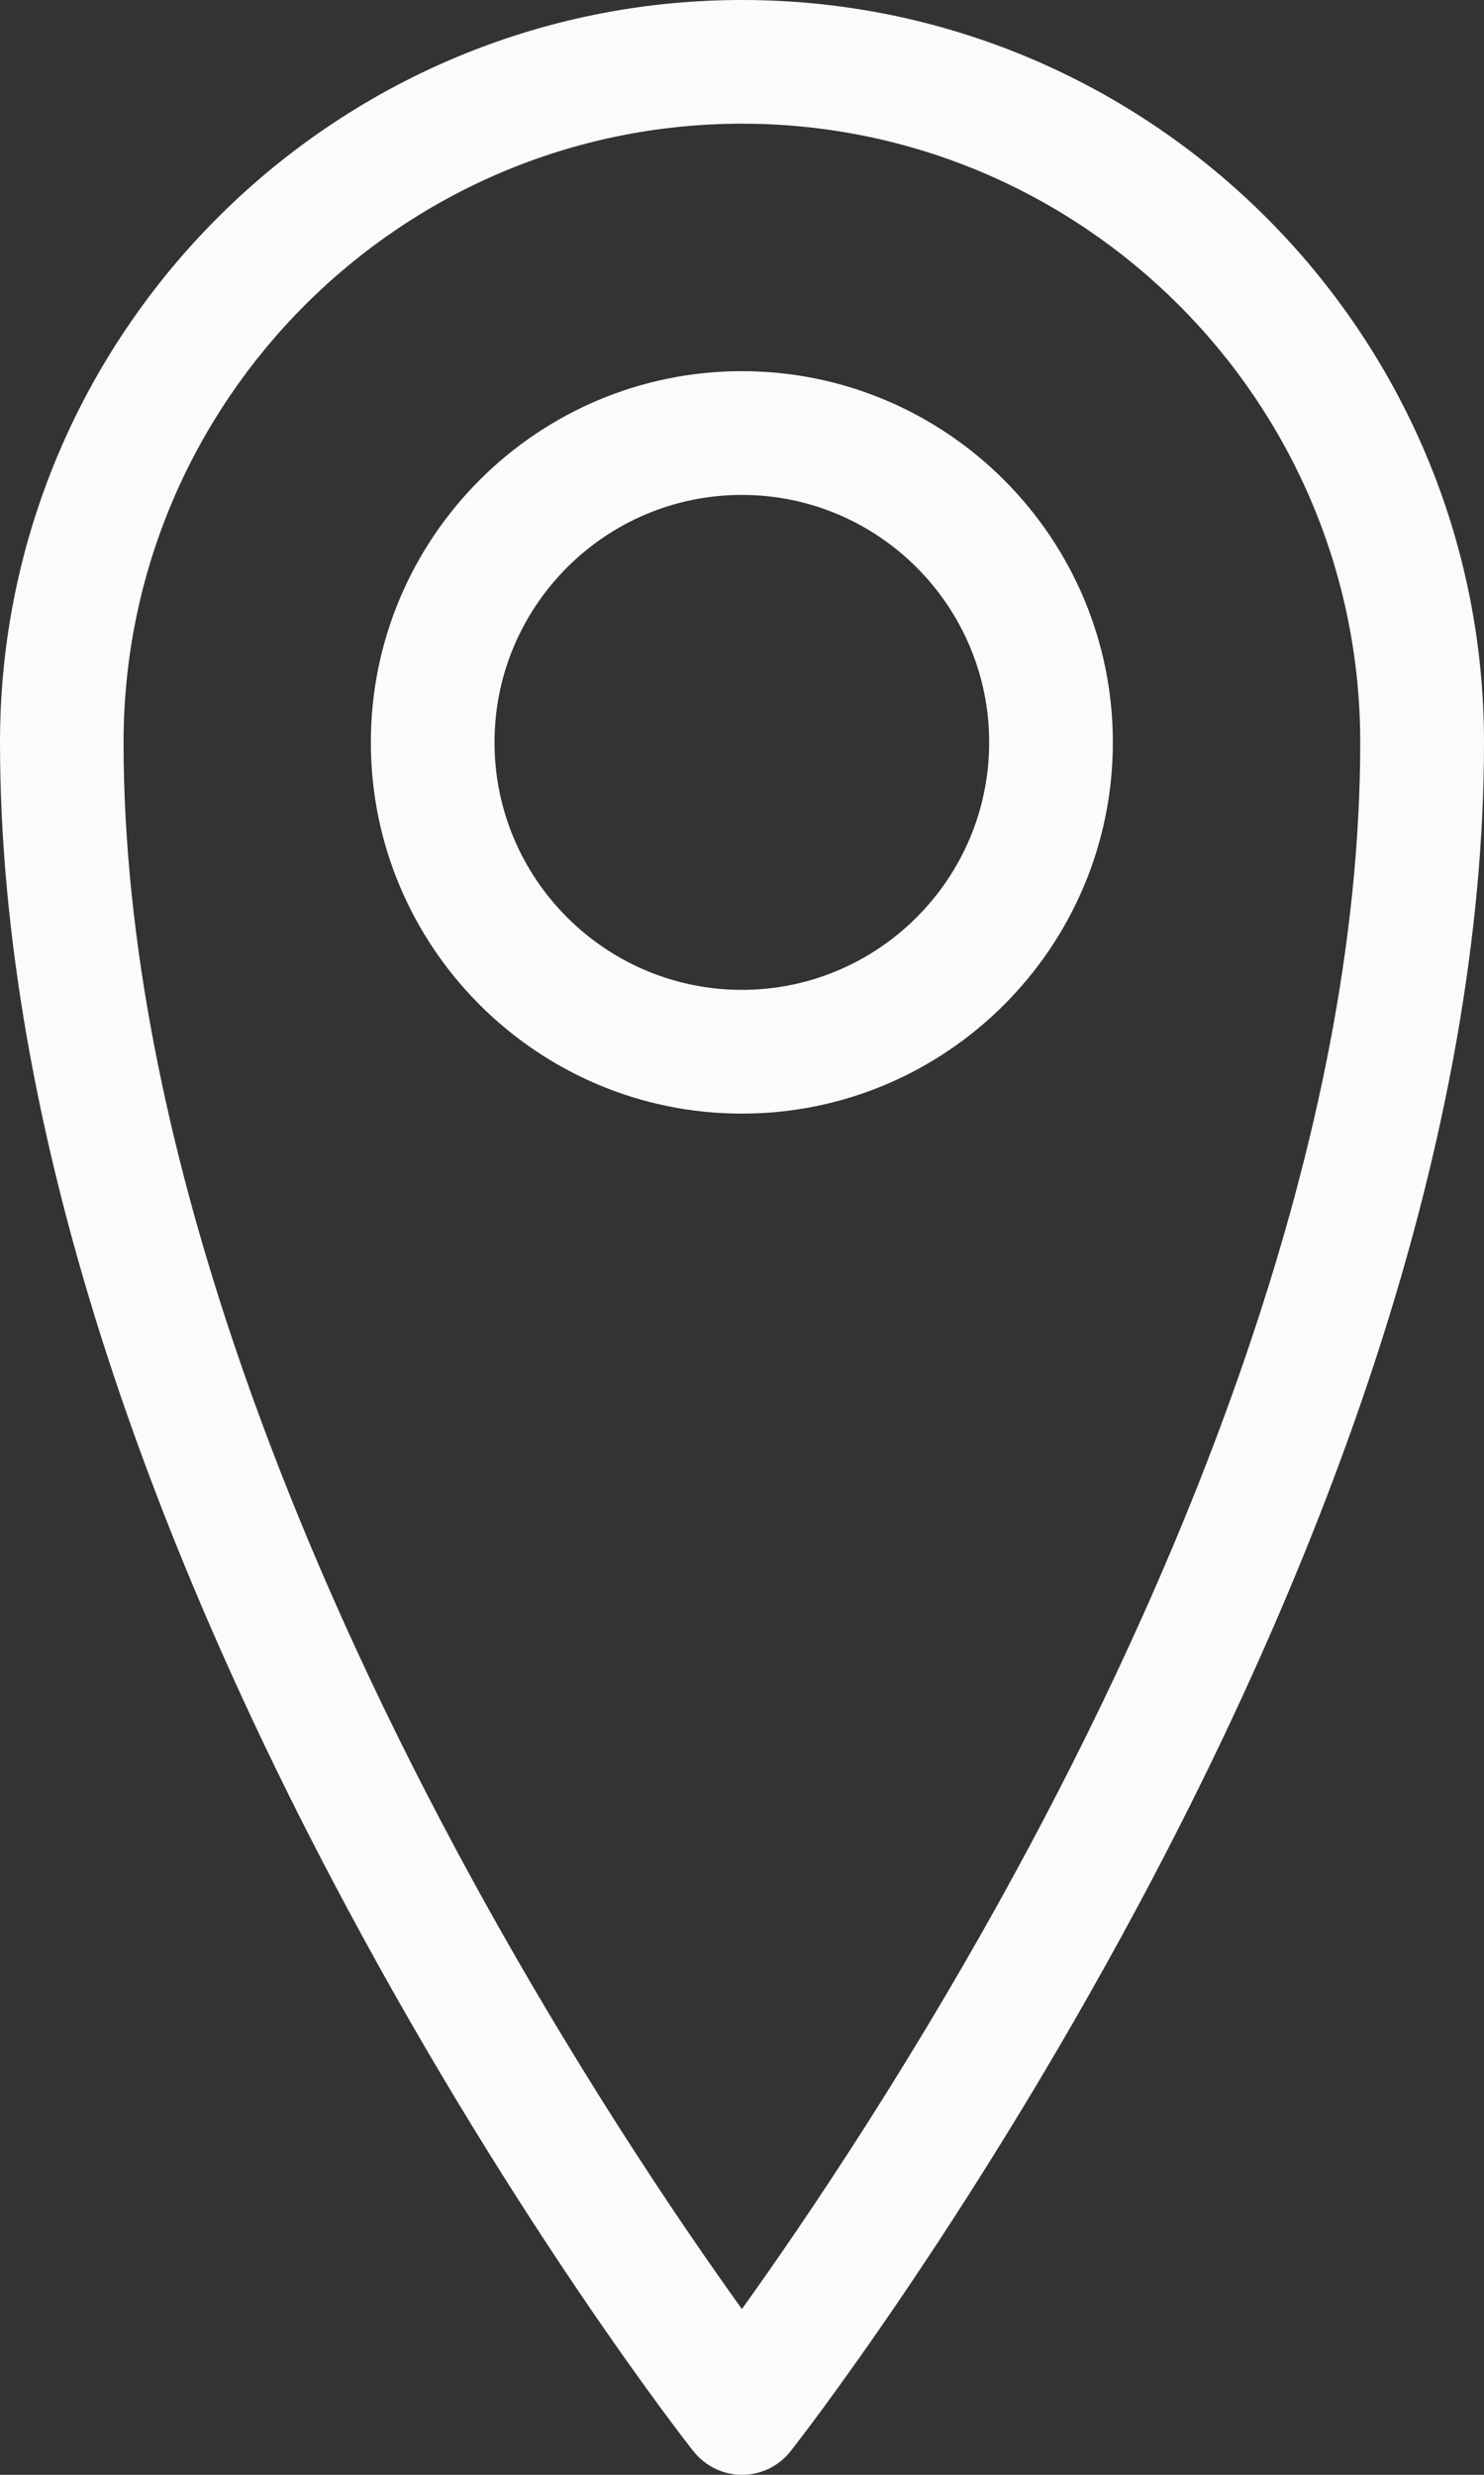
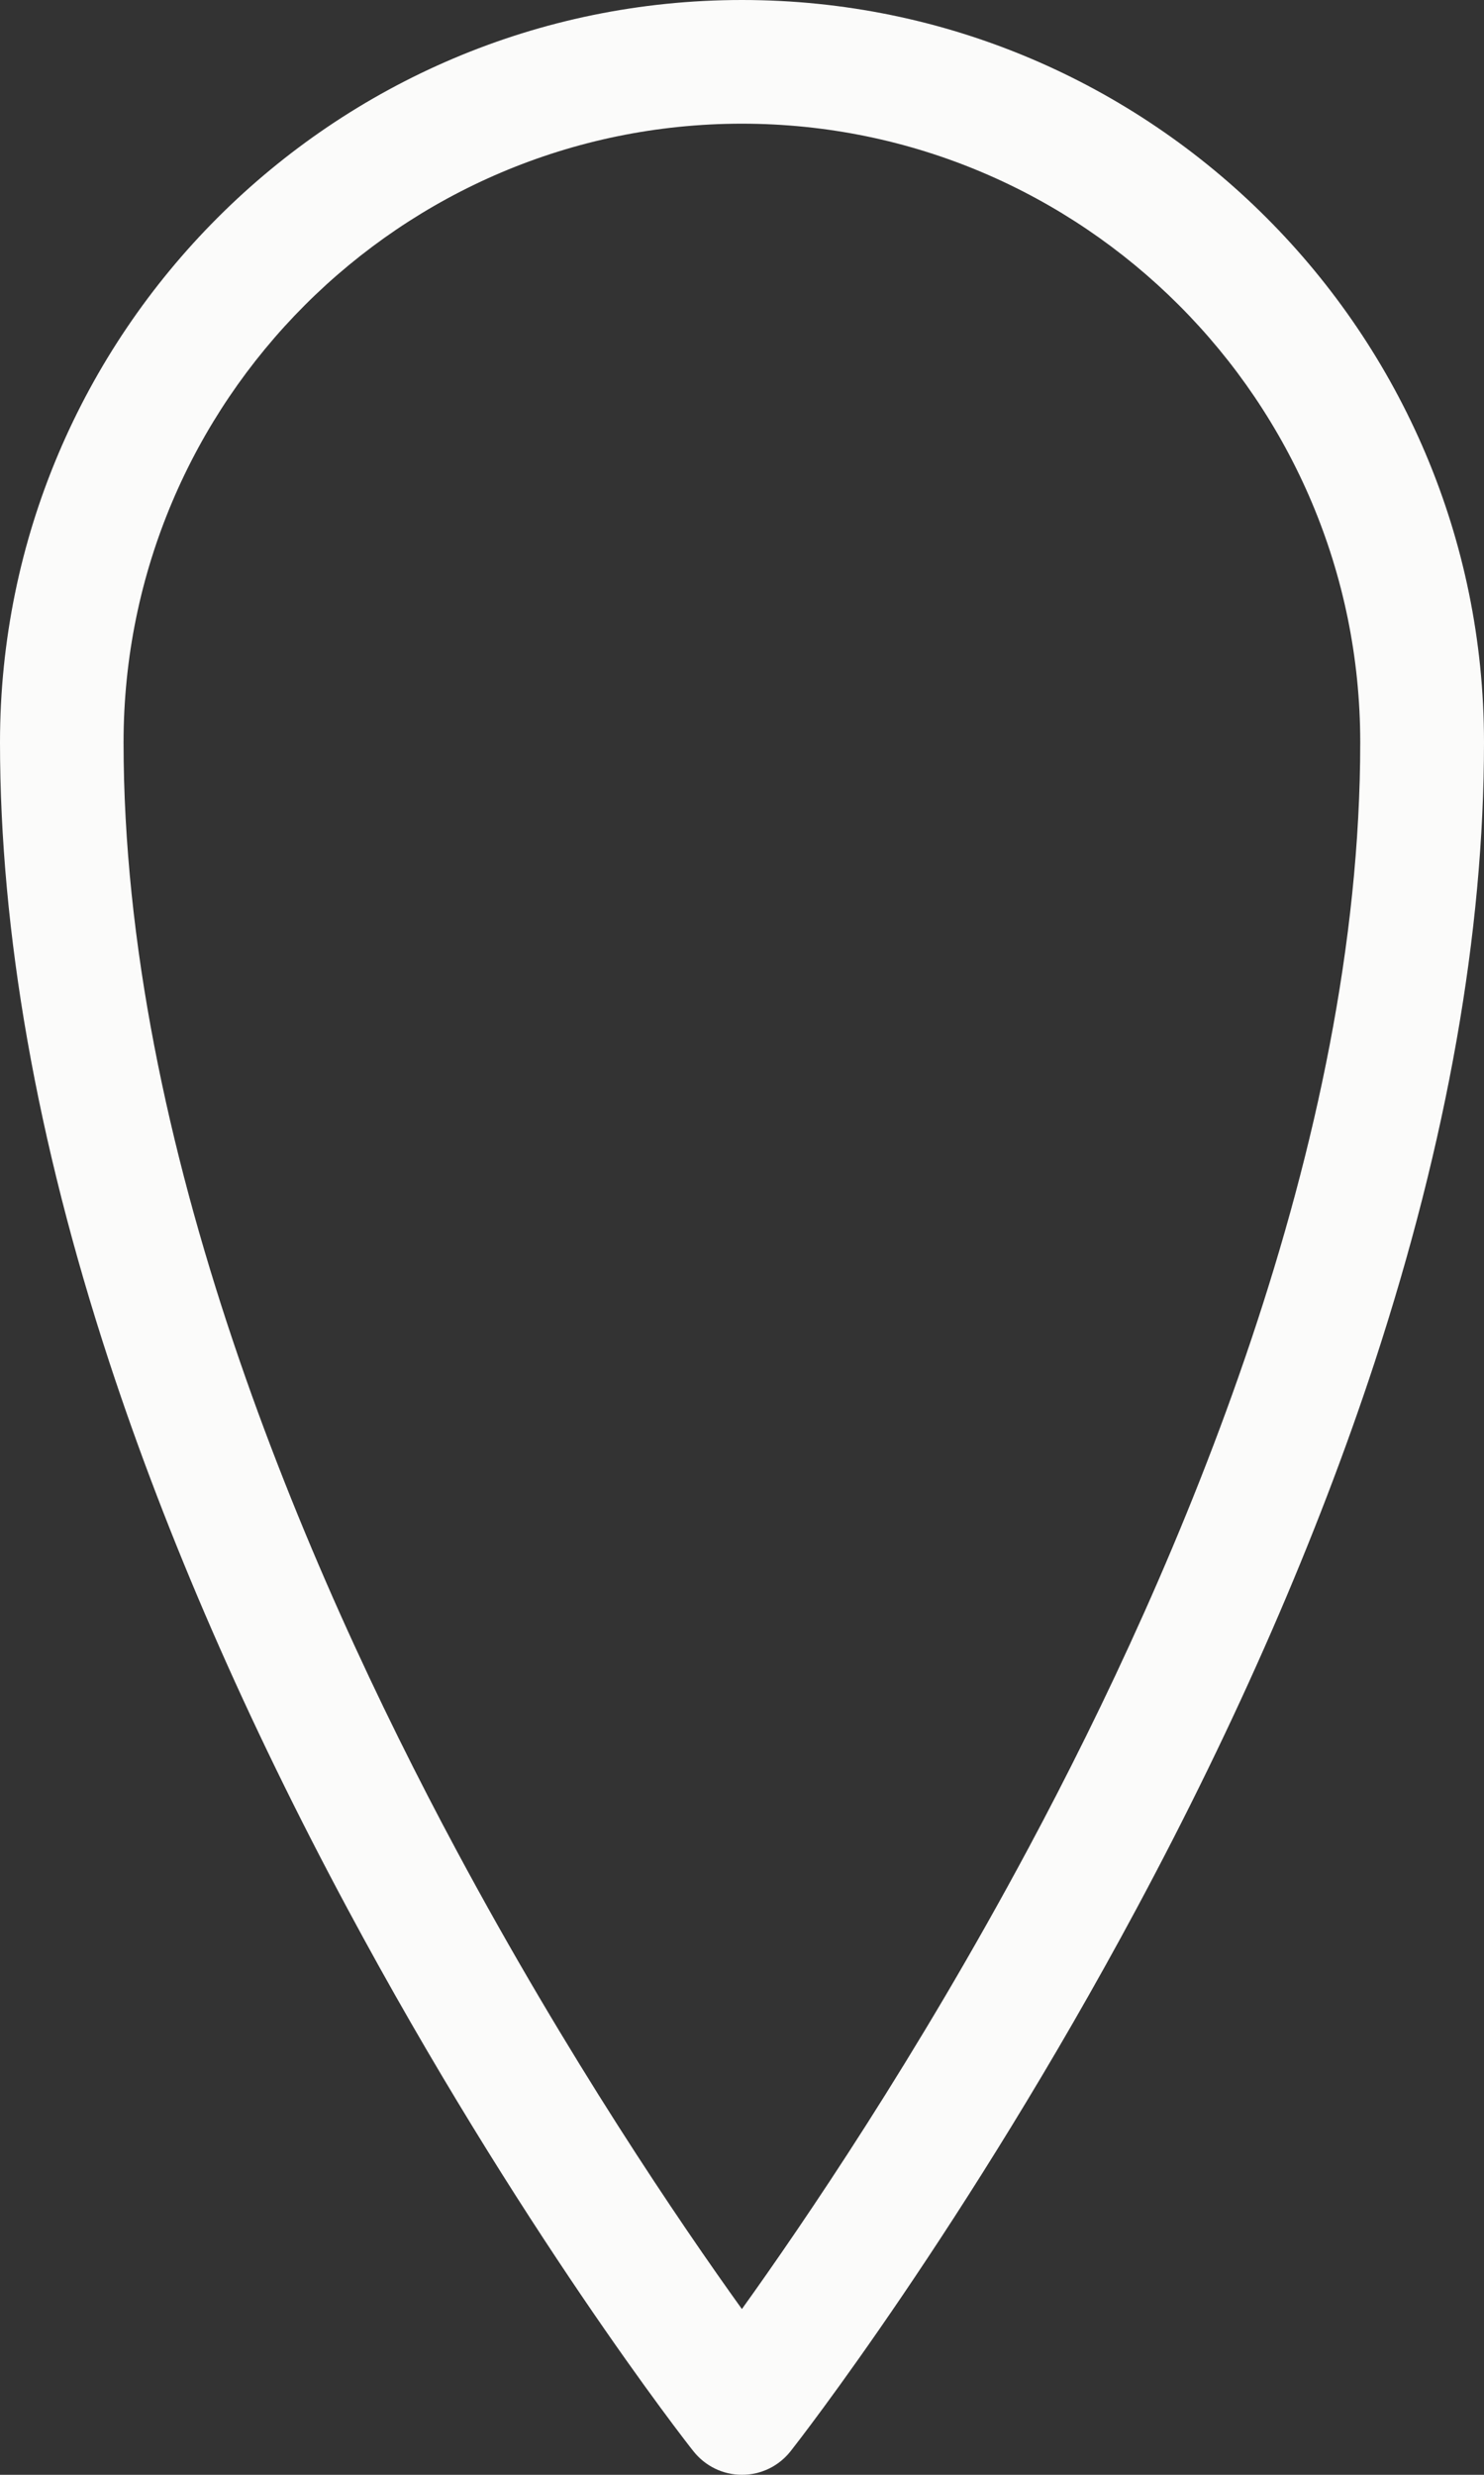
<svg xmlns="http://www.w3.org/2000/svg" xmlns:ns1="http://www.inkscape.org/namespaces/inkscape" xmlns:ns2="http://sodipodi.sourceforge.net/DTD/sodipodi-0.dtd" version="1.1" id="Vrstva_1" x="0px" y="0px" width="28.8" height="48" viewBox="0 0 28.8 48" enable-background="new 0 0 500 447.667" xml:space="preserve" ns1:version="0.91 r13725" ns2:docname="icon-map.svg">
  <rect x="0" y="0" width="28.8" height="48" fill="#333333" stroke="none" />
  <defs id="defs9" />
  <ns2:namedview pagecolor="#ffffff" bordercolor="#666666" borderopacity="1" objecttolerance="10" gridtolerance="10" guidetolerance="10" ns1:pageopacity="0" ns1:pageshadow="2" ns1:window-width="1920" ns1:window-height="1027" id="namedview7" showgrid="false" fit-margin-top="0" fit-margin-left="0" fit-margin-right="0" fit-margin-bottom="0" ns1:zoom="0.52717758" ns1:cx="-4.668" ns1:cy="-25.708496" ns1:window-x="-8" ns1:window-y="-8" ns1:window-maximized="1" ns1:current-layer="Vrstva_1" />
  <path d="M 14.4,0 C 6.461,0 0,6.461 0,14.399 c 0,3.687 0.713,7.729 2.121,12.019 1.117,3.401 2.672,6.969 4.621,10.599 3.309,6.171 6.574,10.351 6.713,10.523 0.229,0.291 0.576,0.46 0.943,0.46 l 0.004,0 c 0.367,0 0.715,-0.169 0.943,-0.46 0.137,-0.173 3.4,-4.353 6.713,-10.523 1.949,-3.63 3.504,-7.197 4.621,-10.599 C 28.085,22.127 28.8,18.086 28.8,14.399 28.801,6.46 22.34,0 14.4,0 m 5.561,35.842 C 17.793,39.89 15.602,43.108 14.398,44.785 13.197,43.114 11.019,39.915 8.855,35.882 5.908,30.393 2.398,22.208 2.398,14.399 c 0,-6.616 5.383,-12 12,-12 6.615,0 12,5.384 12,12 0,7.796 -3.502,15.966 -6.437,21.443" id="path3" ns1:connector-curvature="0" style="fill:#fbfbfa" />
-   <path d="m 14.398,7.199 c -3.971,0 -7.201,3.23 -7.201,7.2 0,3.971 3.23,7.2 7.201,7.2 3.969,0 7.199,-3.229 7.199,-7.2 10e-4,-3.97 -3.23,-7.2 -7.199,-7.2 m 0,12 c -2.648,0 -4.801,-2.153 -4.801,-4.8 0,-2.646 2.152,-4.8 4.801,-4.8 2.646,0 4.799,2.154 4.799,4.8 0,2.646 -2.152,4.8 -4.799,4.8" id="path5" ns1:connector-curvature="0" style="fill:#fbfbfa" />
</svg>